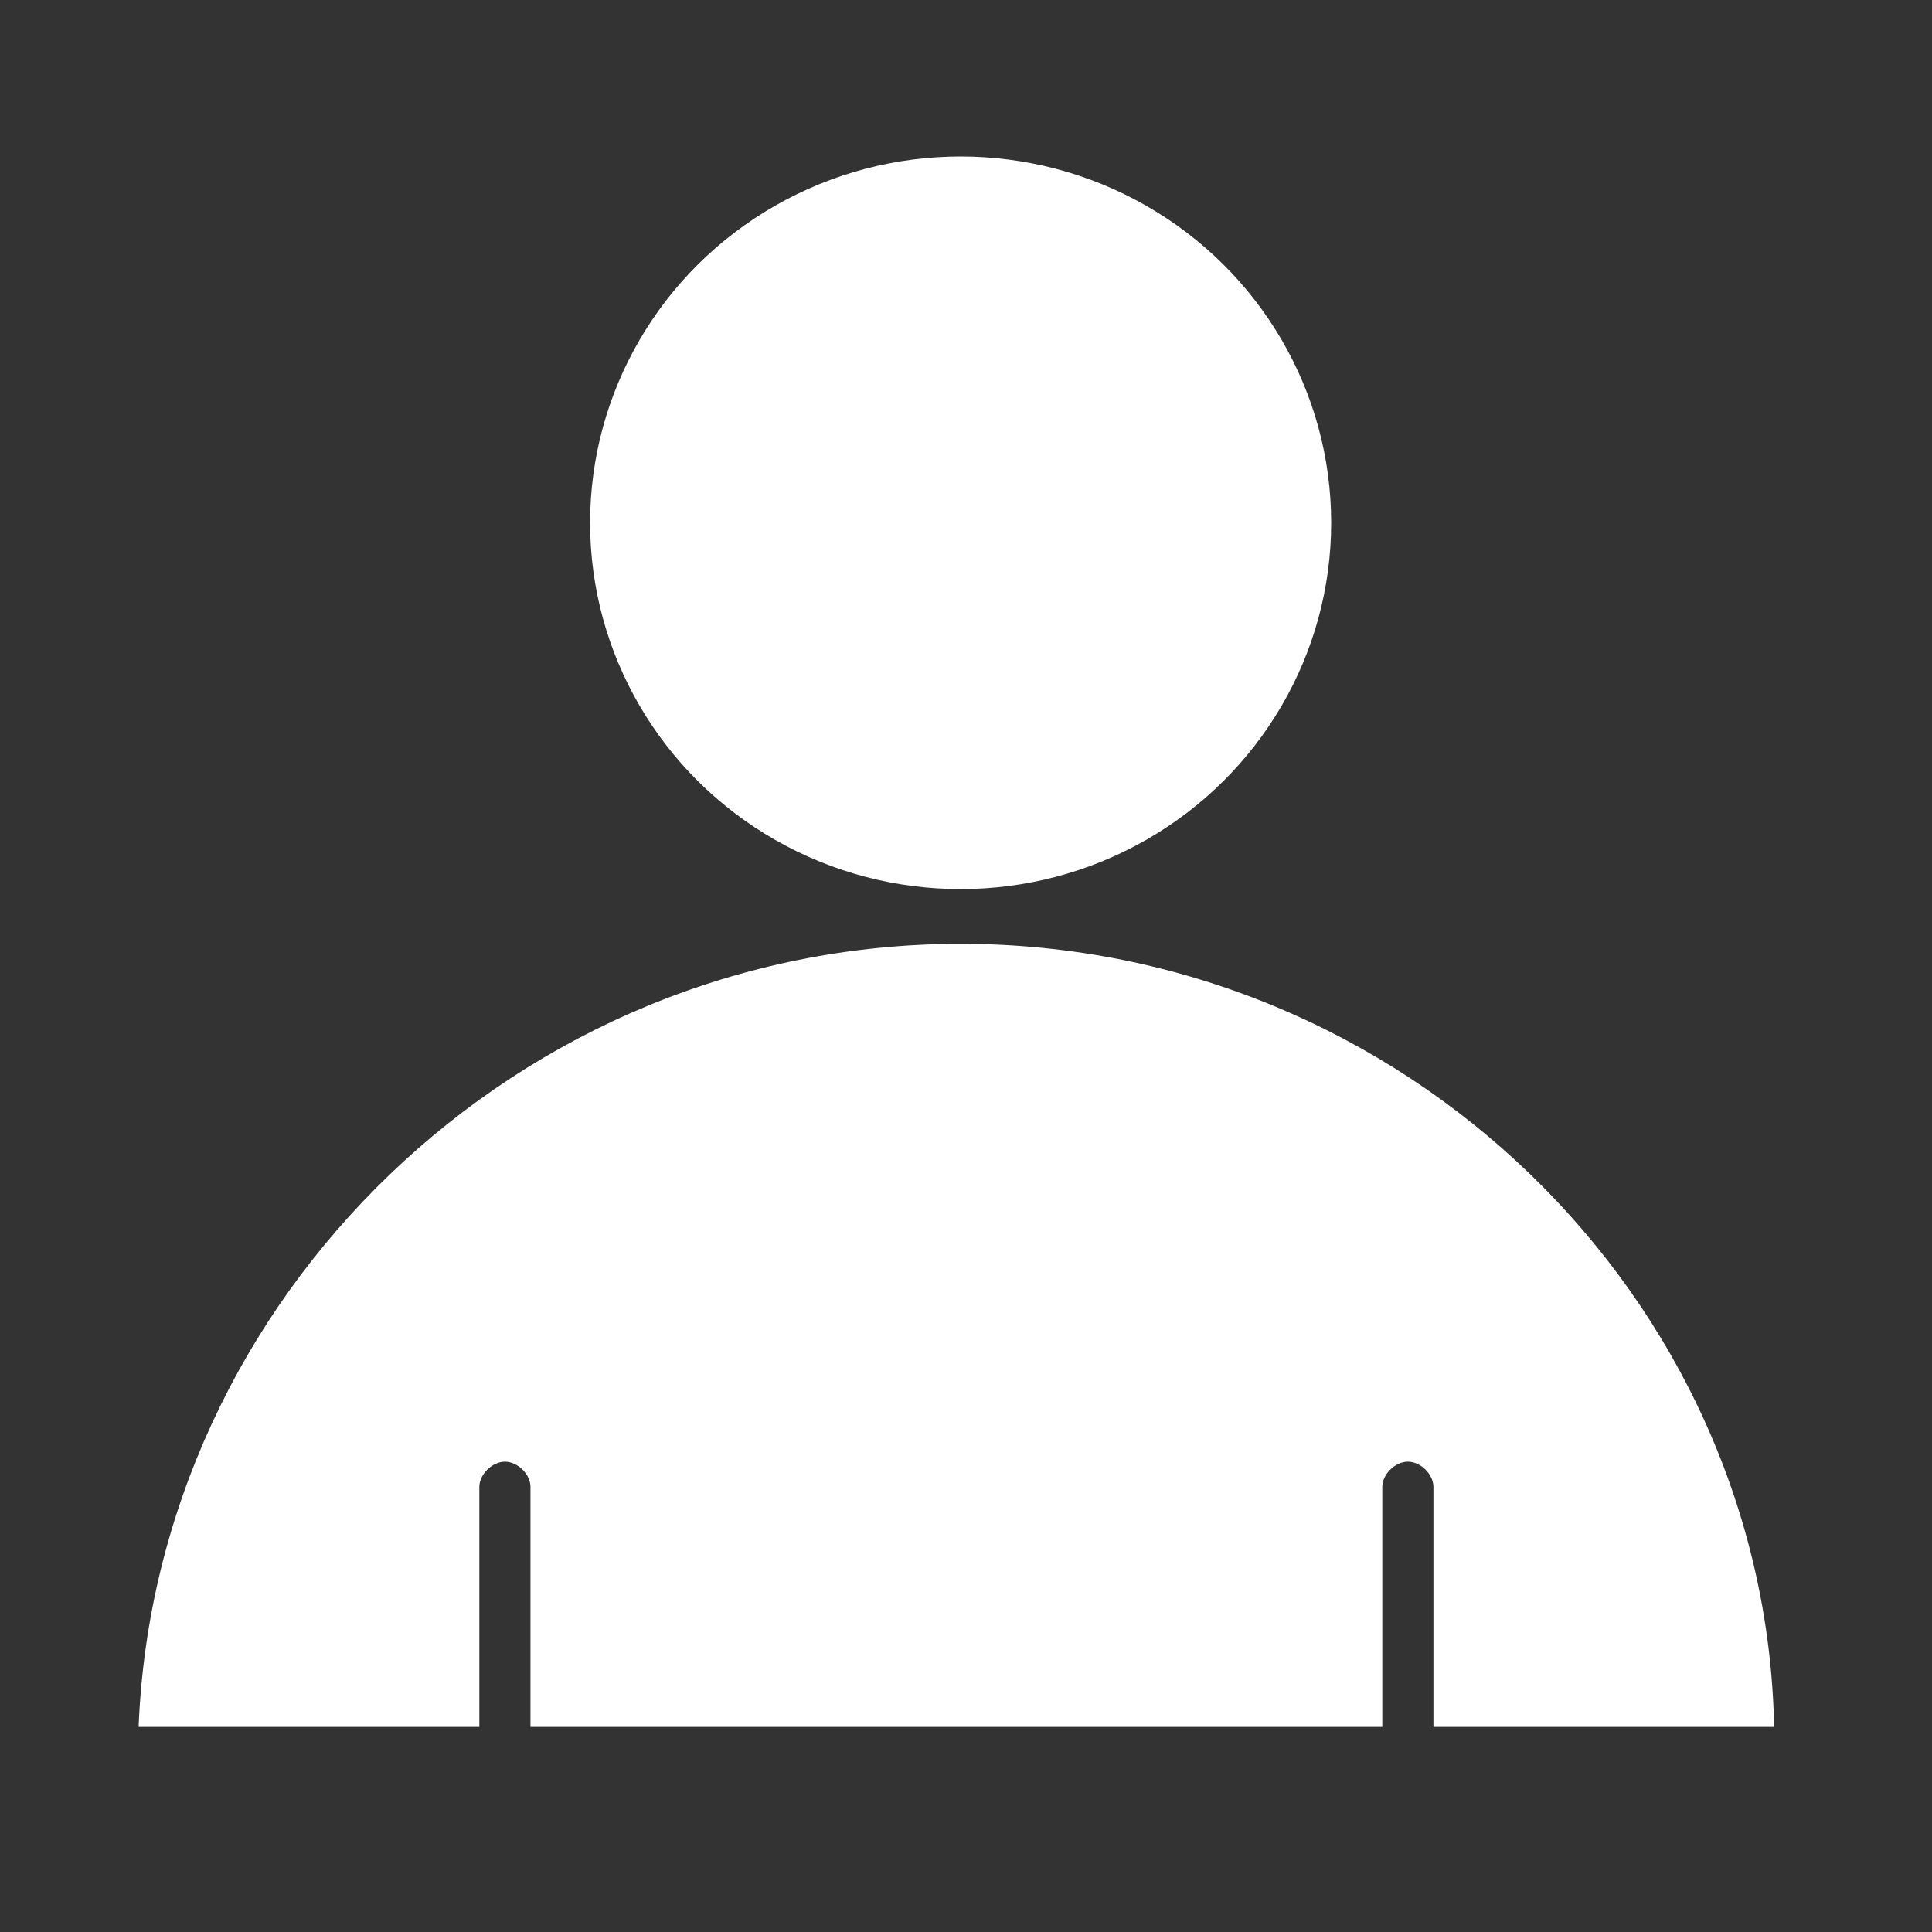
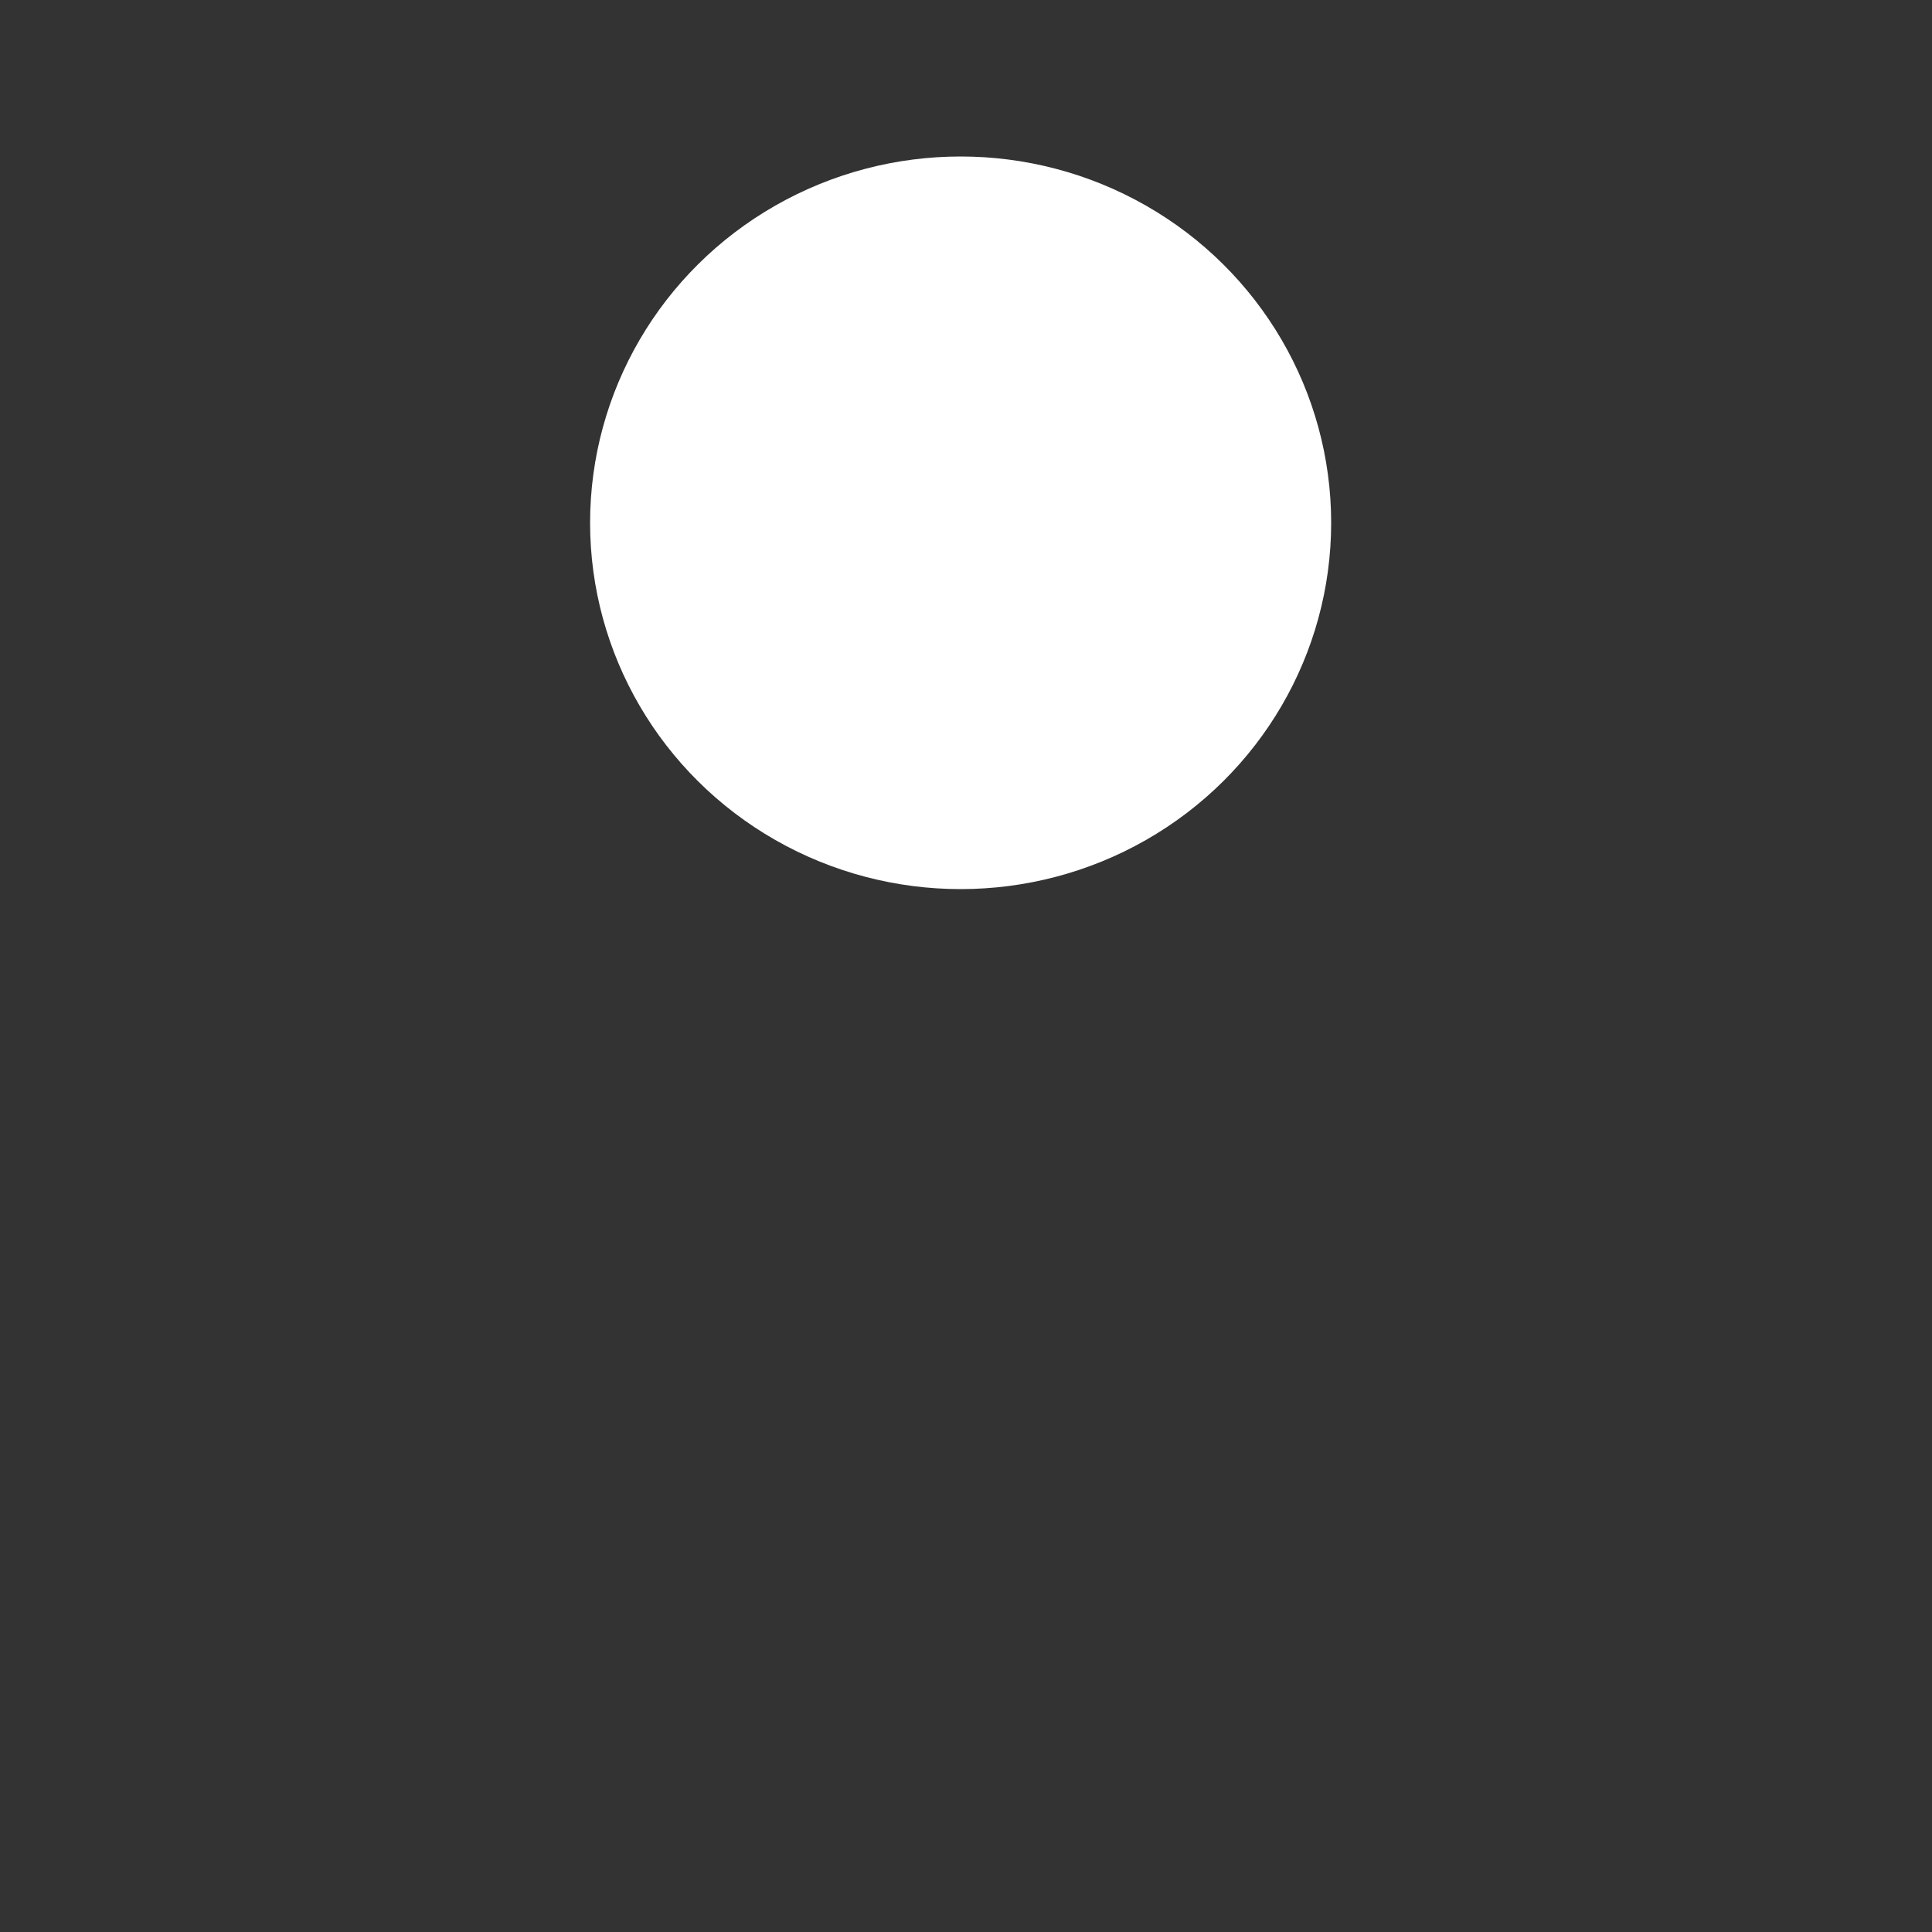
<svg xmlns="http://www.w3.org/2000/svg" id="Ungerådgivning" viewBox="0 0 1000 1000">
  <rect x="0" y="0" width="1000" height="1000" fill="#333333" stroke="none" />
  <defs>
    <style>.cls-1{fill:#fff;stroke-width:0px;}</style>
  </defs>
  <g id="_378_Basic_Chatting_User">
-     <path class="cls-1" d="m497.22,488.52c-229.27,0-416.65,183.06-425.47,405.33h176.36v-124.2c0-6.56,6.62-13.09,13.23-13.09s13.23,6.53,13.23,13.09v124.2h440.9v-124.2c0-6.56,6.61-13.09,13.23-13.09s13.24,6.53,13.24,13.09v124.2h176.34c-4.41-222.26-191.78-405.33-421.05-405.33Z" />
    <ellipse class="cls-1" cx="497.22" cy="270.6" rx="191.79" ry="189.6" />
  </g>
</svg>